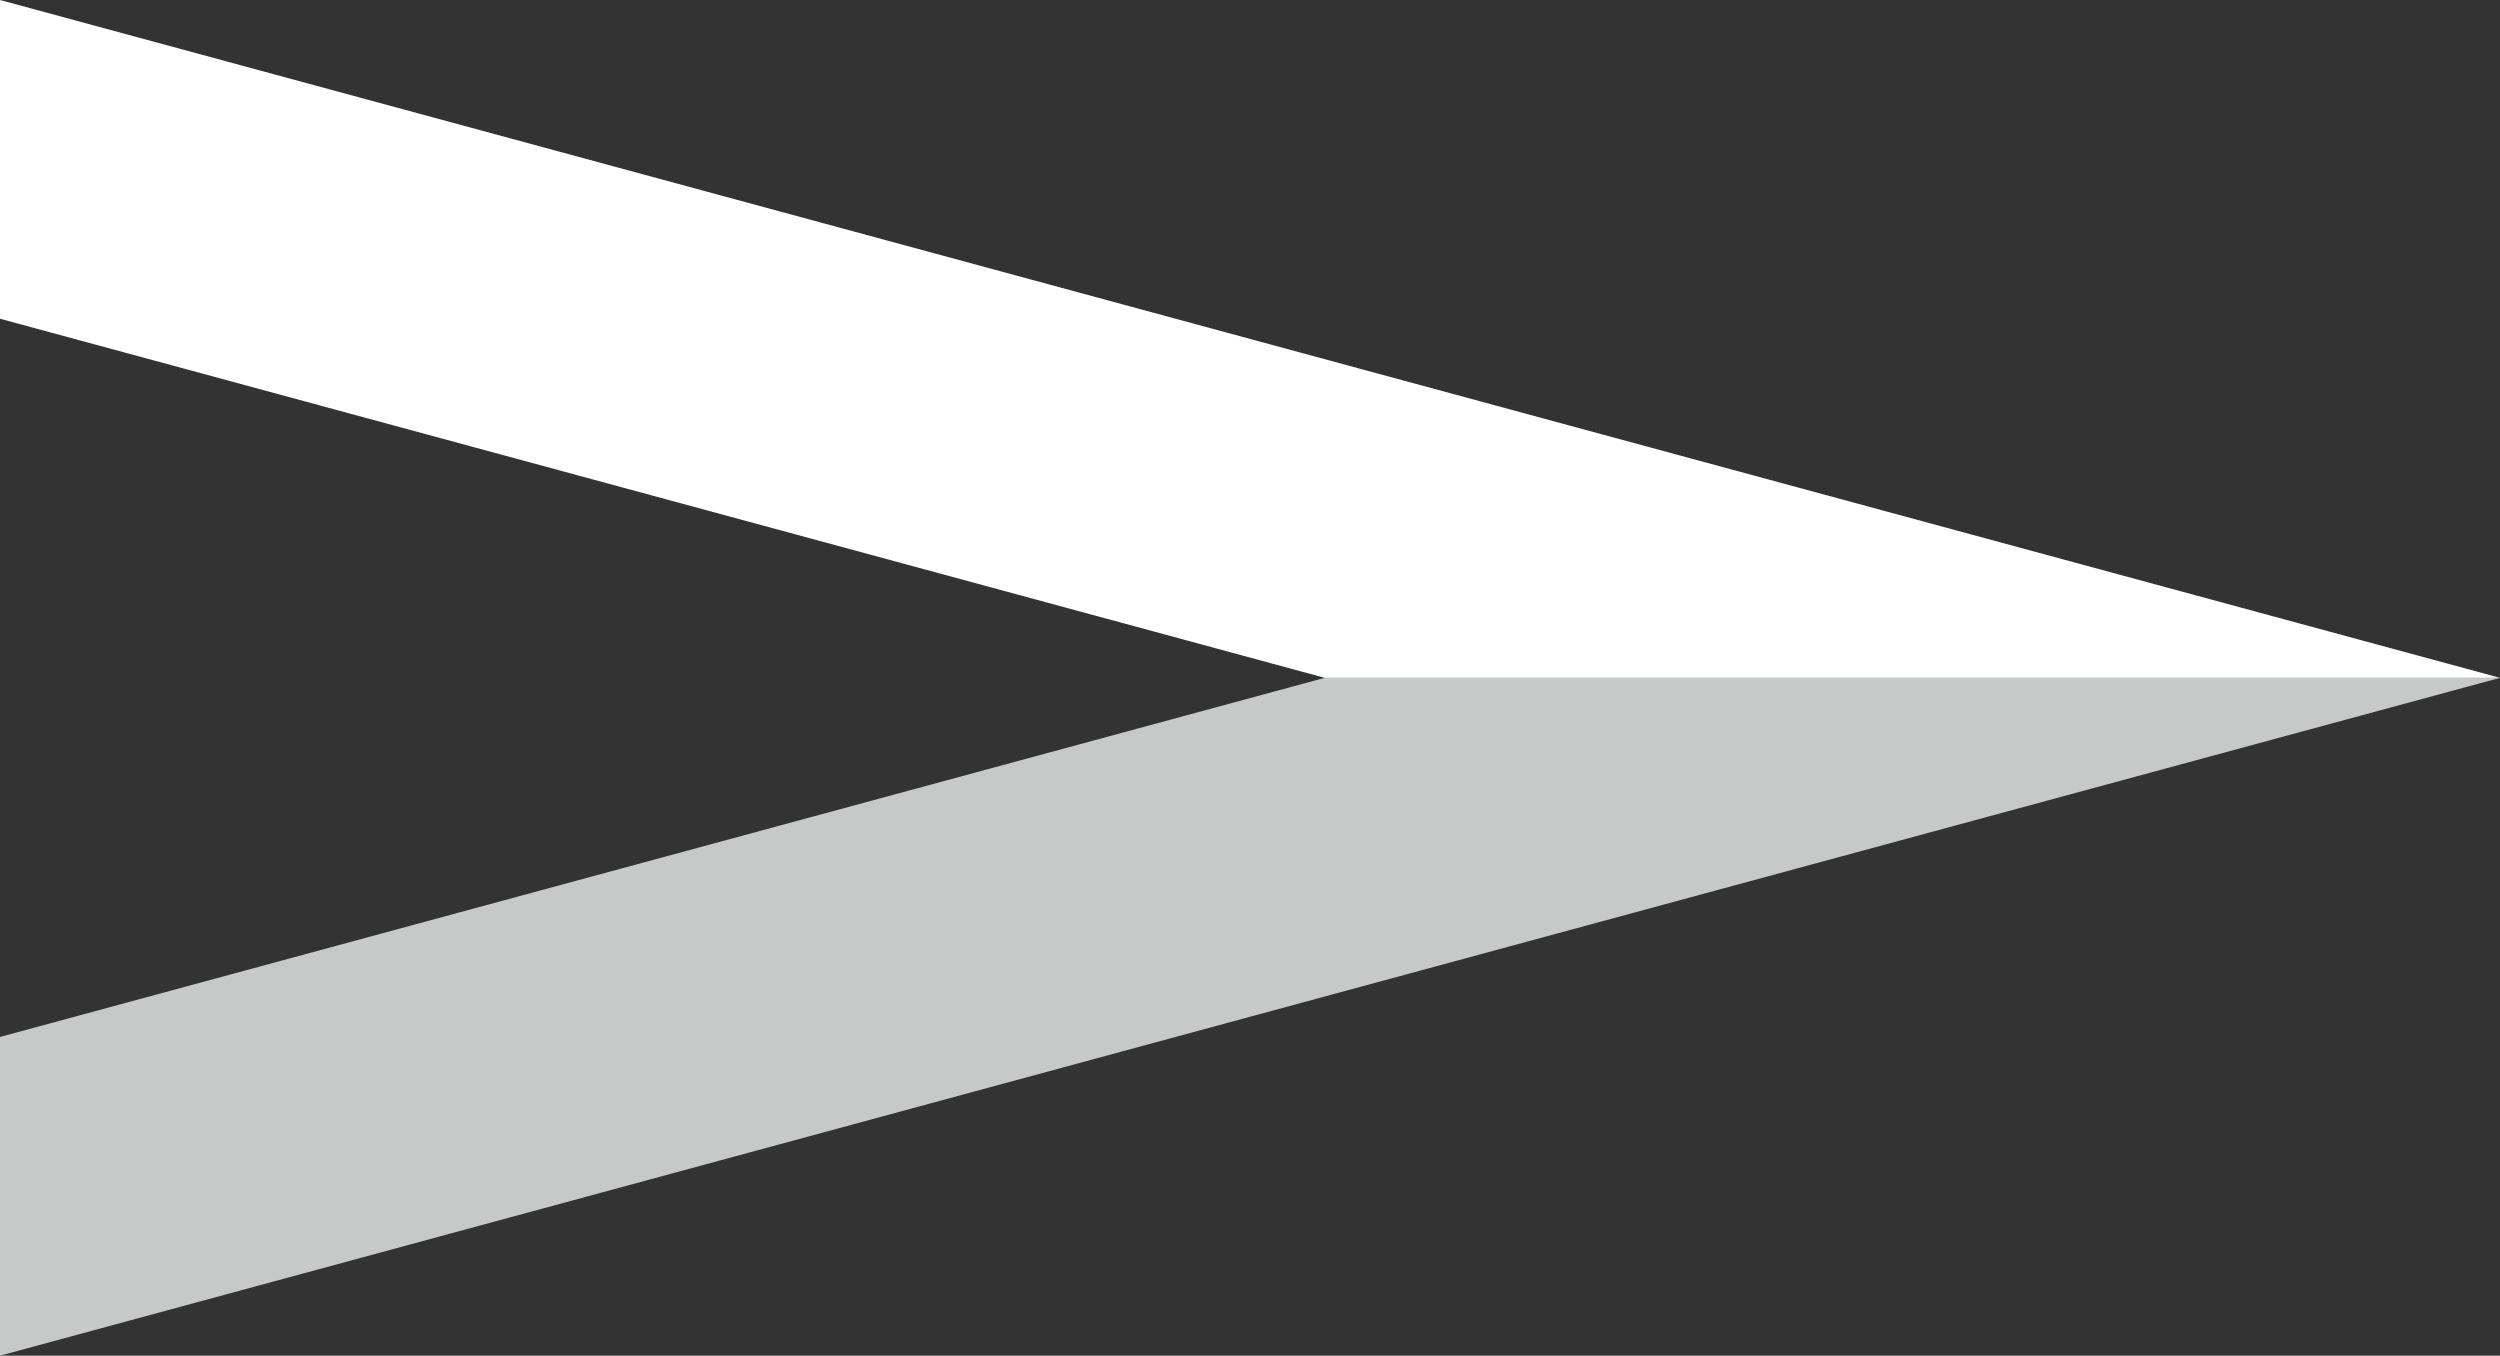
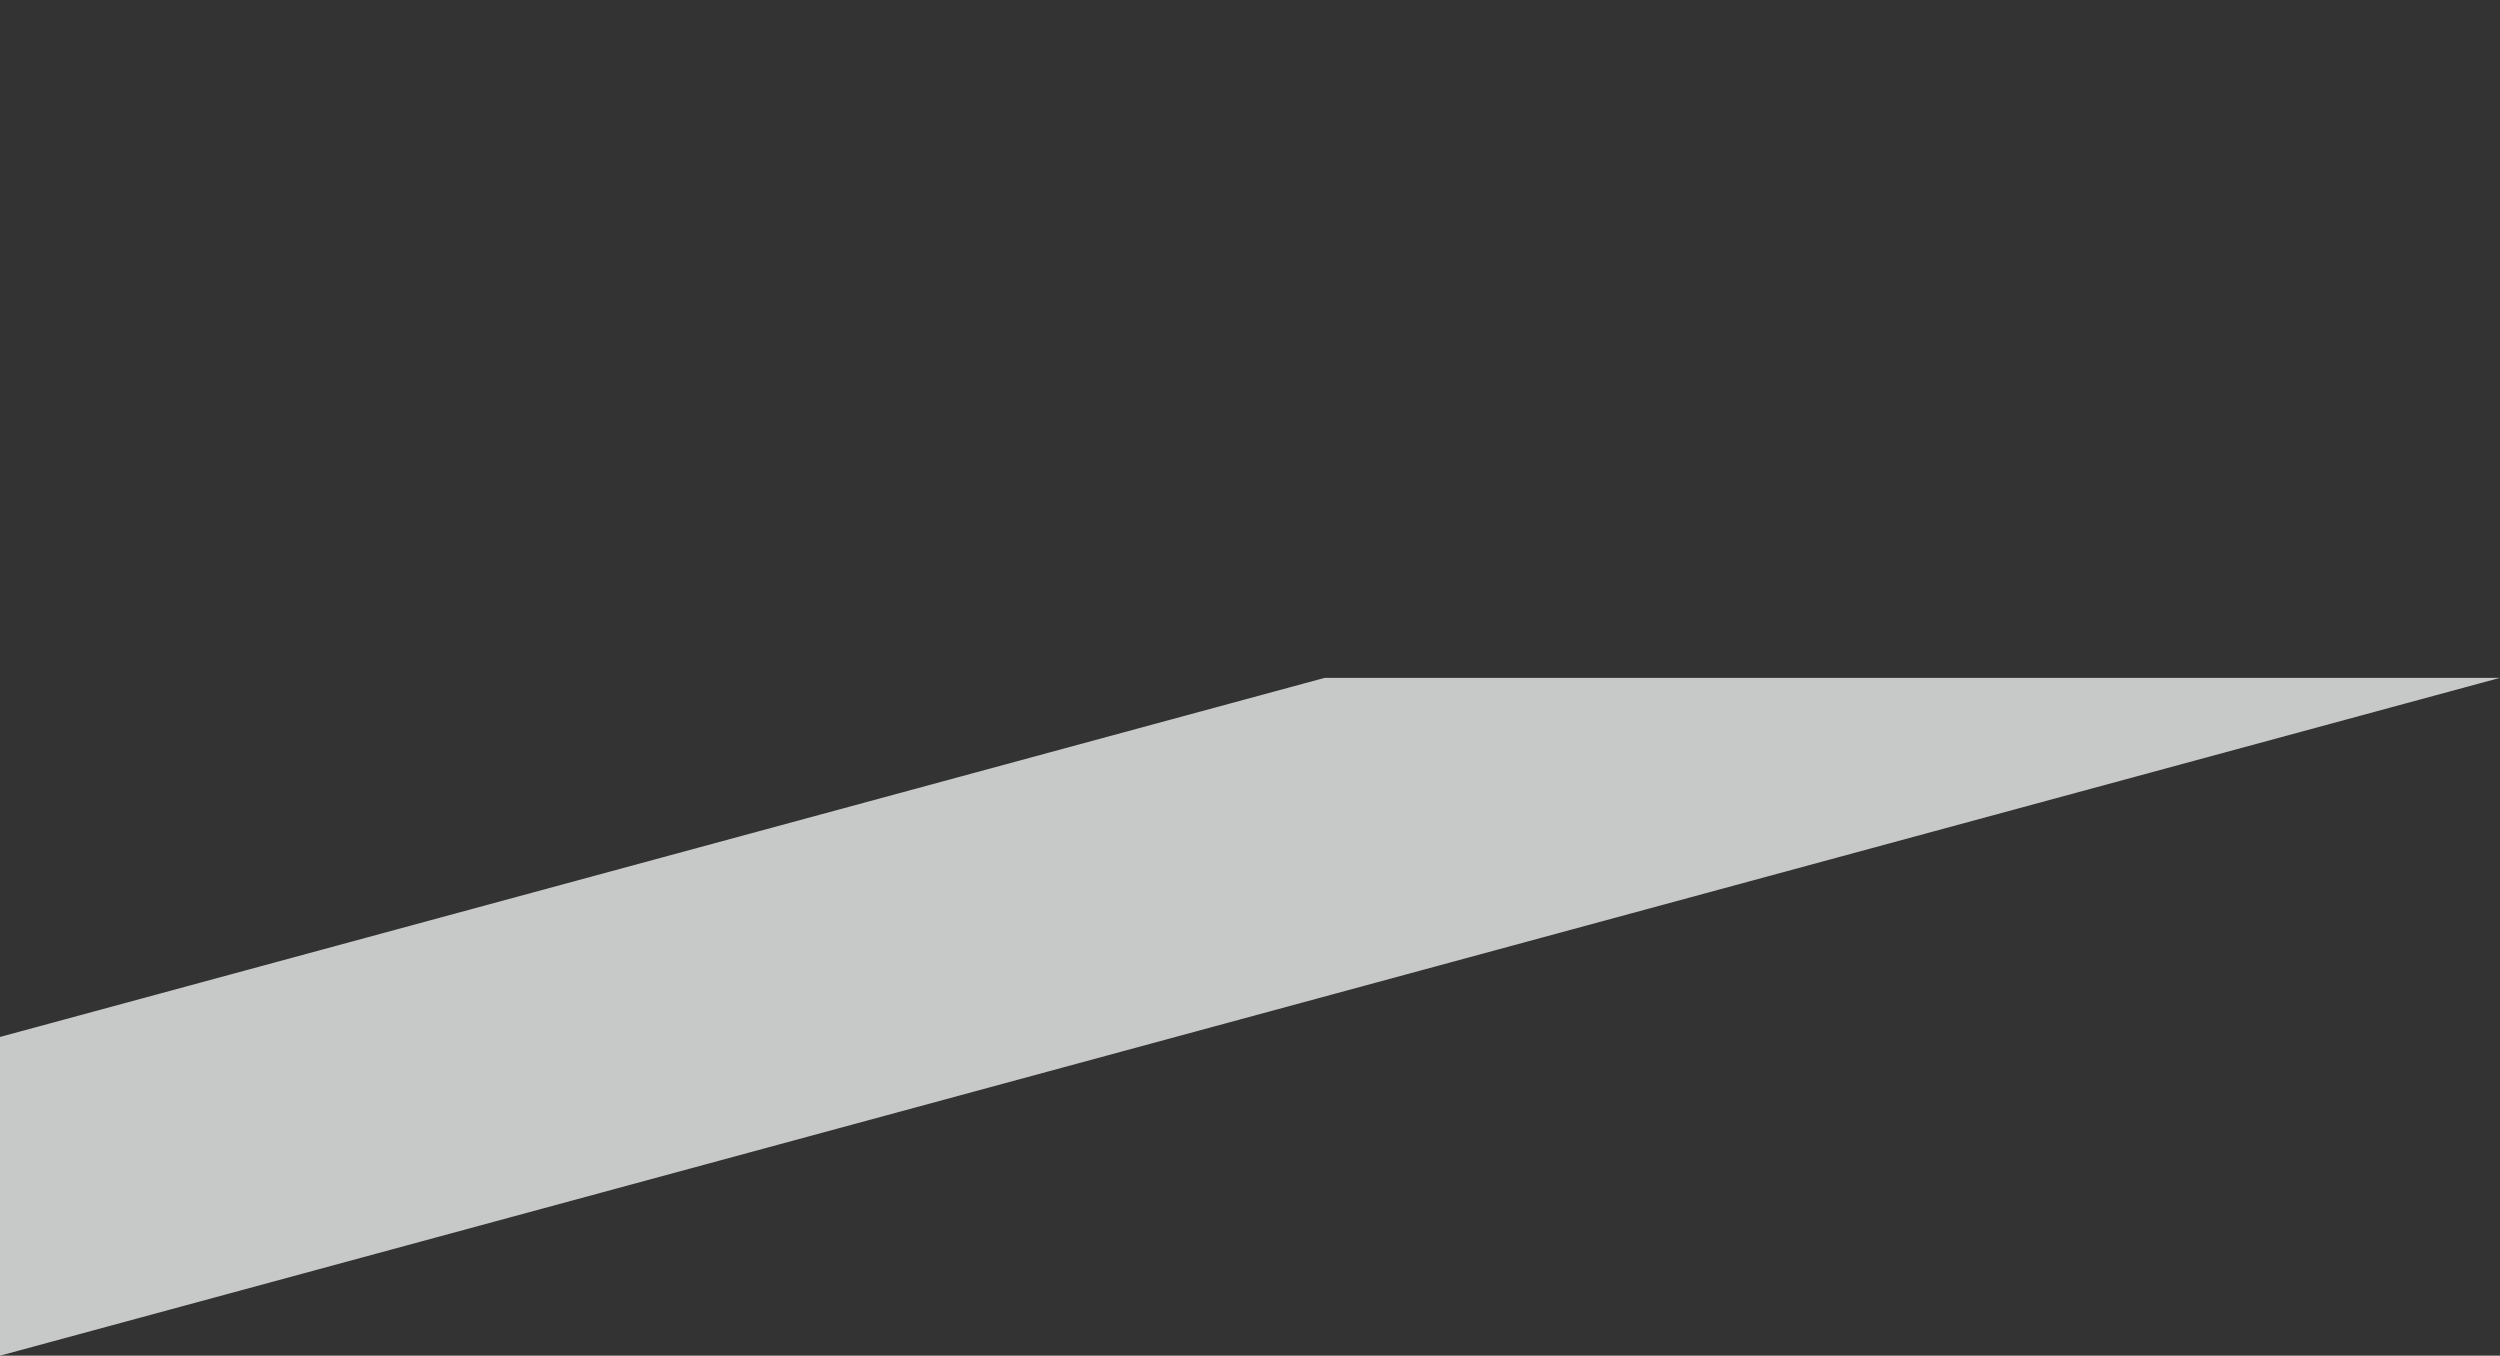
<svg xmlns="http://www.w3.org/2000/svg" id="_レイヤー_2" data-name="レイヤー 2" width="29.1" height="15.78" viewBox="0 0 29.1 15.78">
  <rect x="0" y="0" width="29.1" height="15.78" fill="#333333" stroke="none" />
  <defs>
    <style>
      .cls-1 {
        fill: #fff;
      }

      .cls-1, .cls-2 {
        stroke-width: 0px;
      }

      .cls-2 {
        fill: #c7c8c8;
      }
    </style>
  </defs>
  <g id="_ベース" data-name="ベース">
    <g>
-       <polygon class="cls-1" points="0 0 0 3.71 15.42 7.89 29.1 7.89 0 0" />
      <polygon class="cls-2" points="15.42 7.89 0 12.07 0 15.78 29.1 7.89 15.42 7.89" />
    </g>
  </g>
</svg>